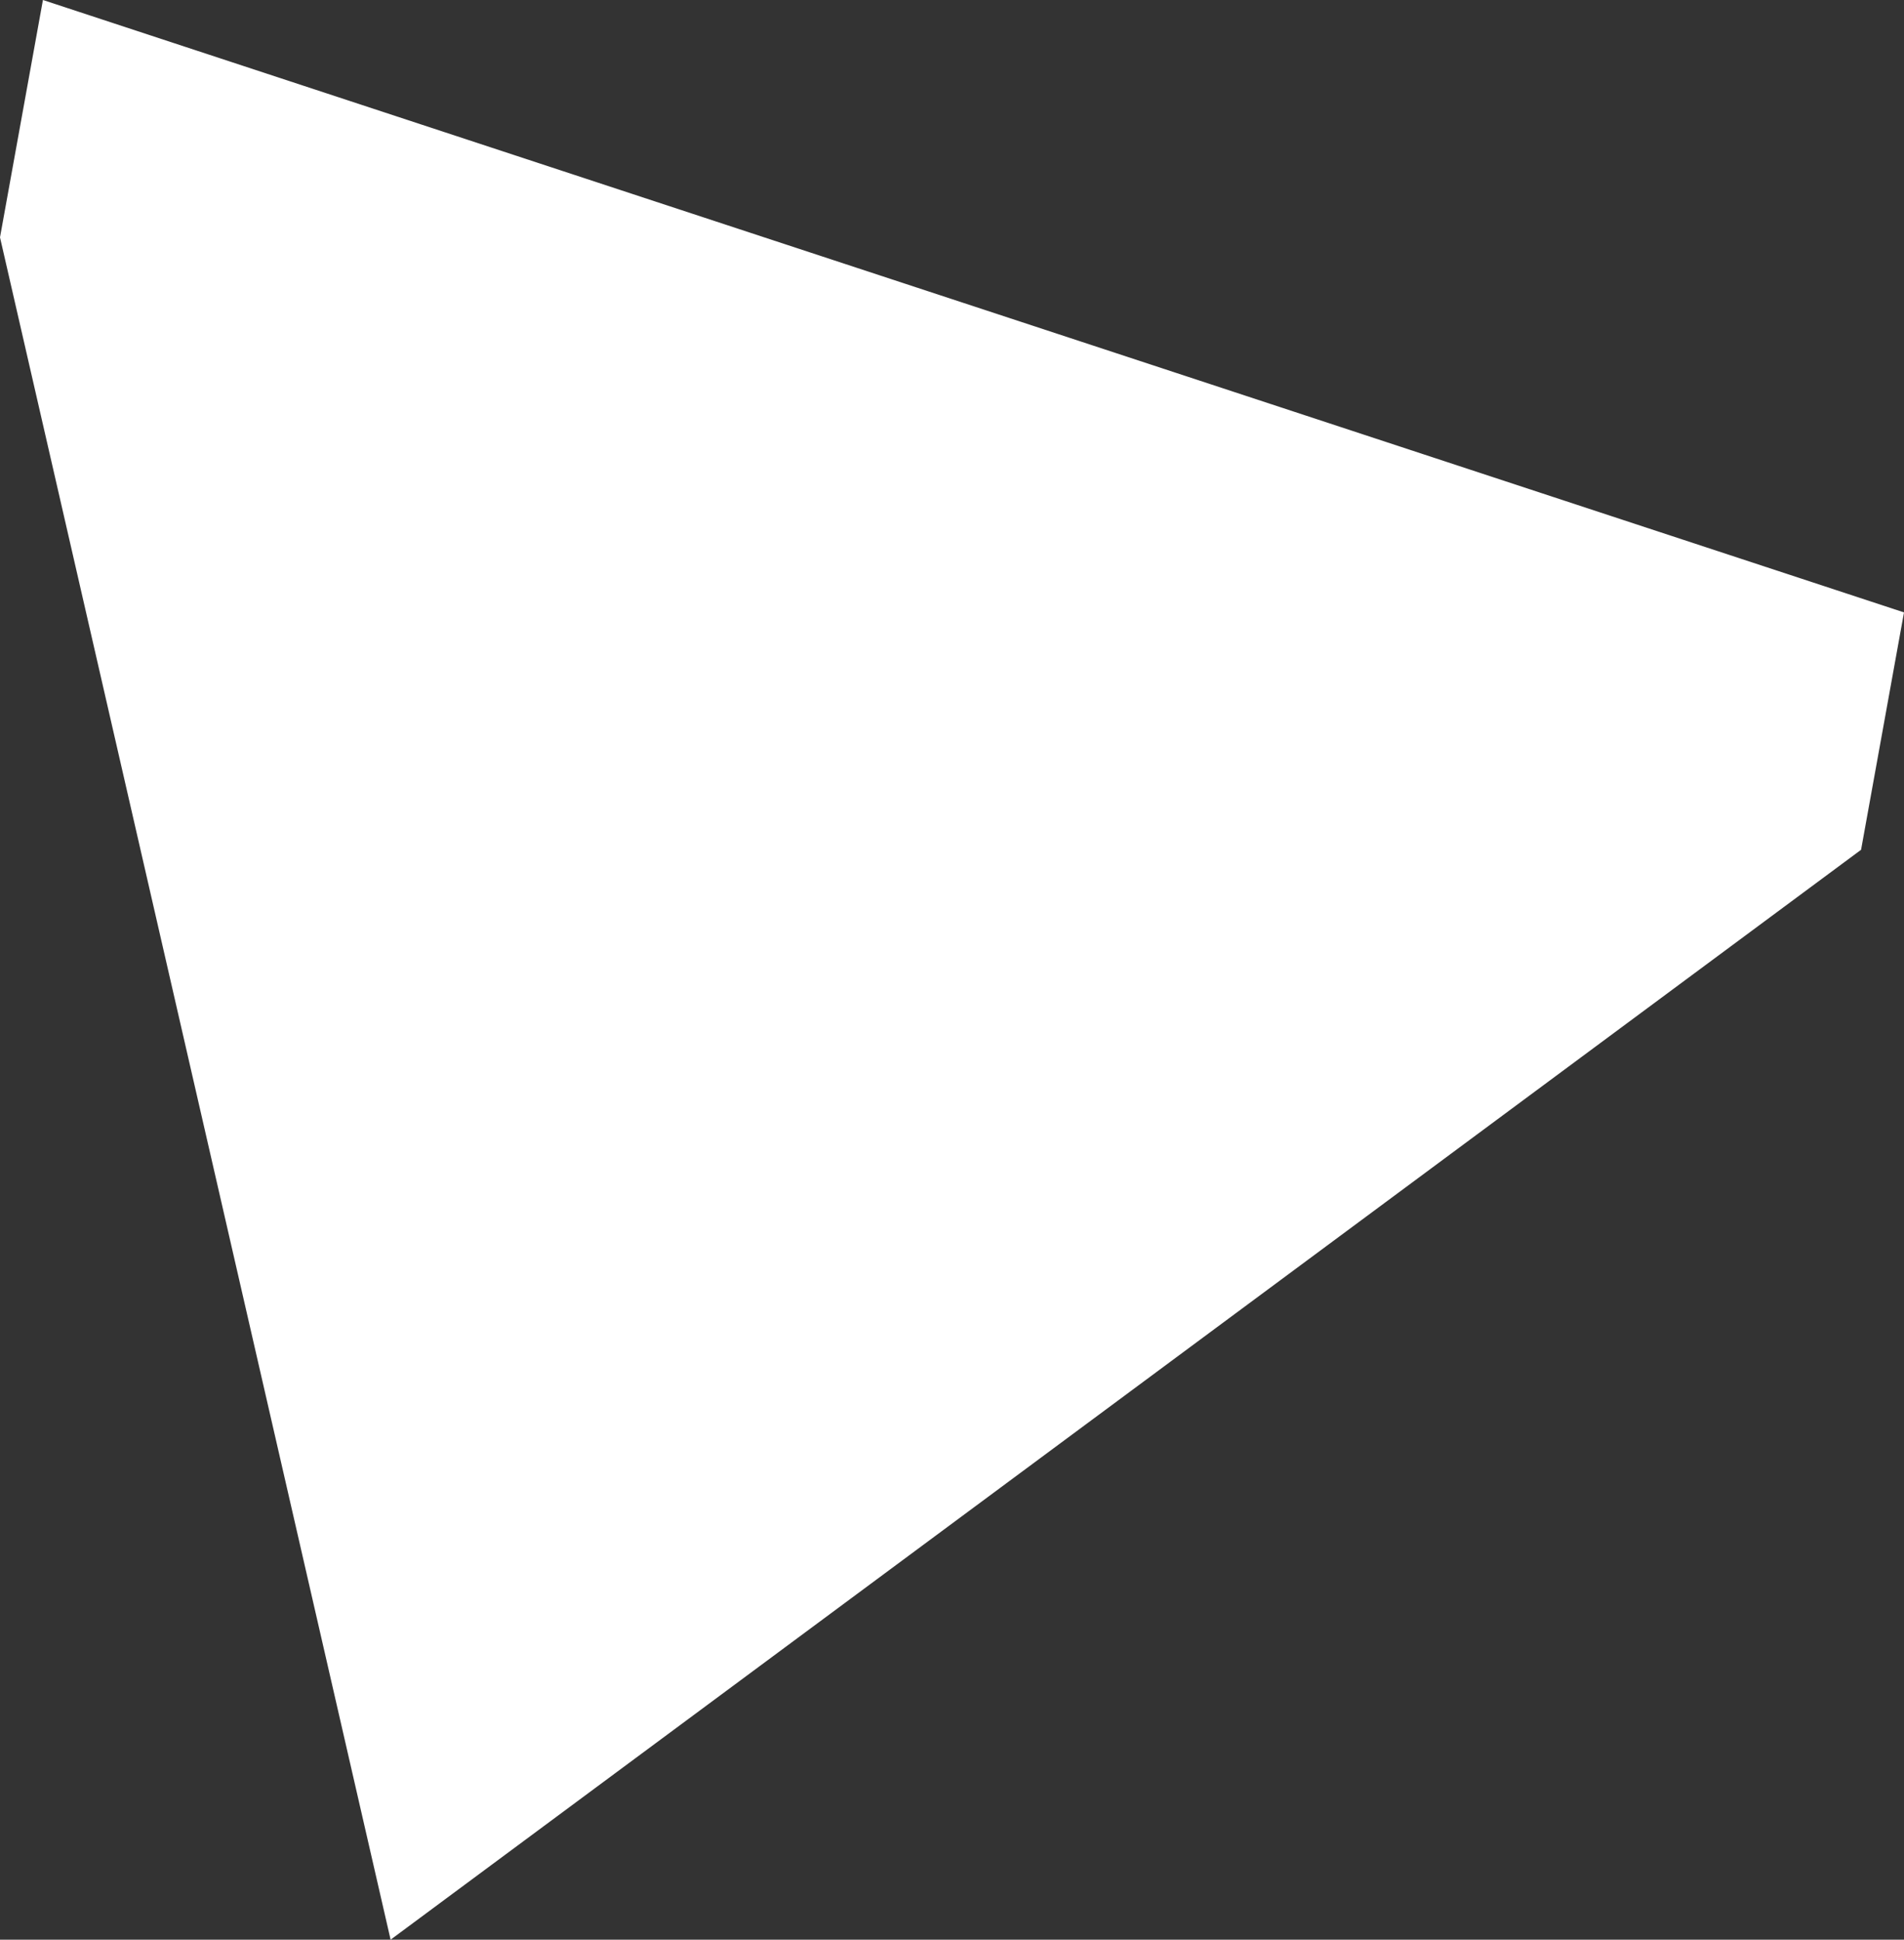
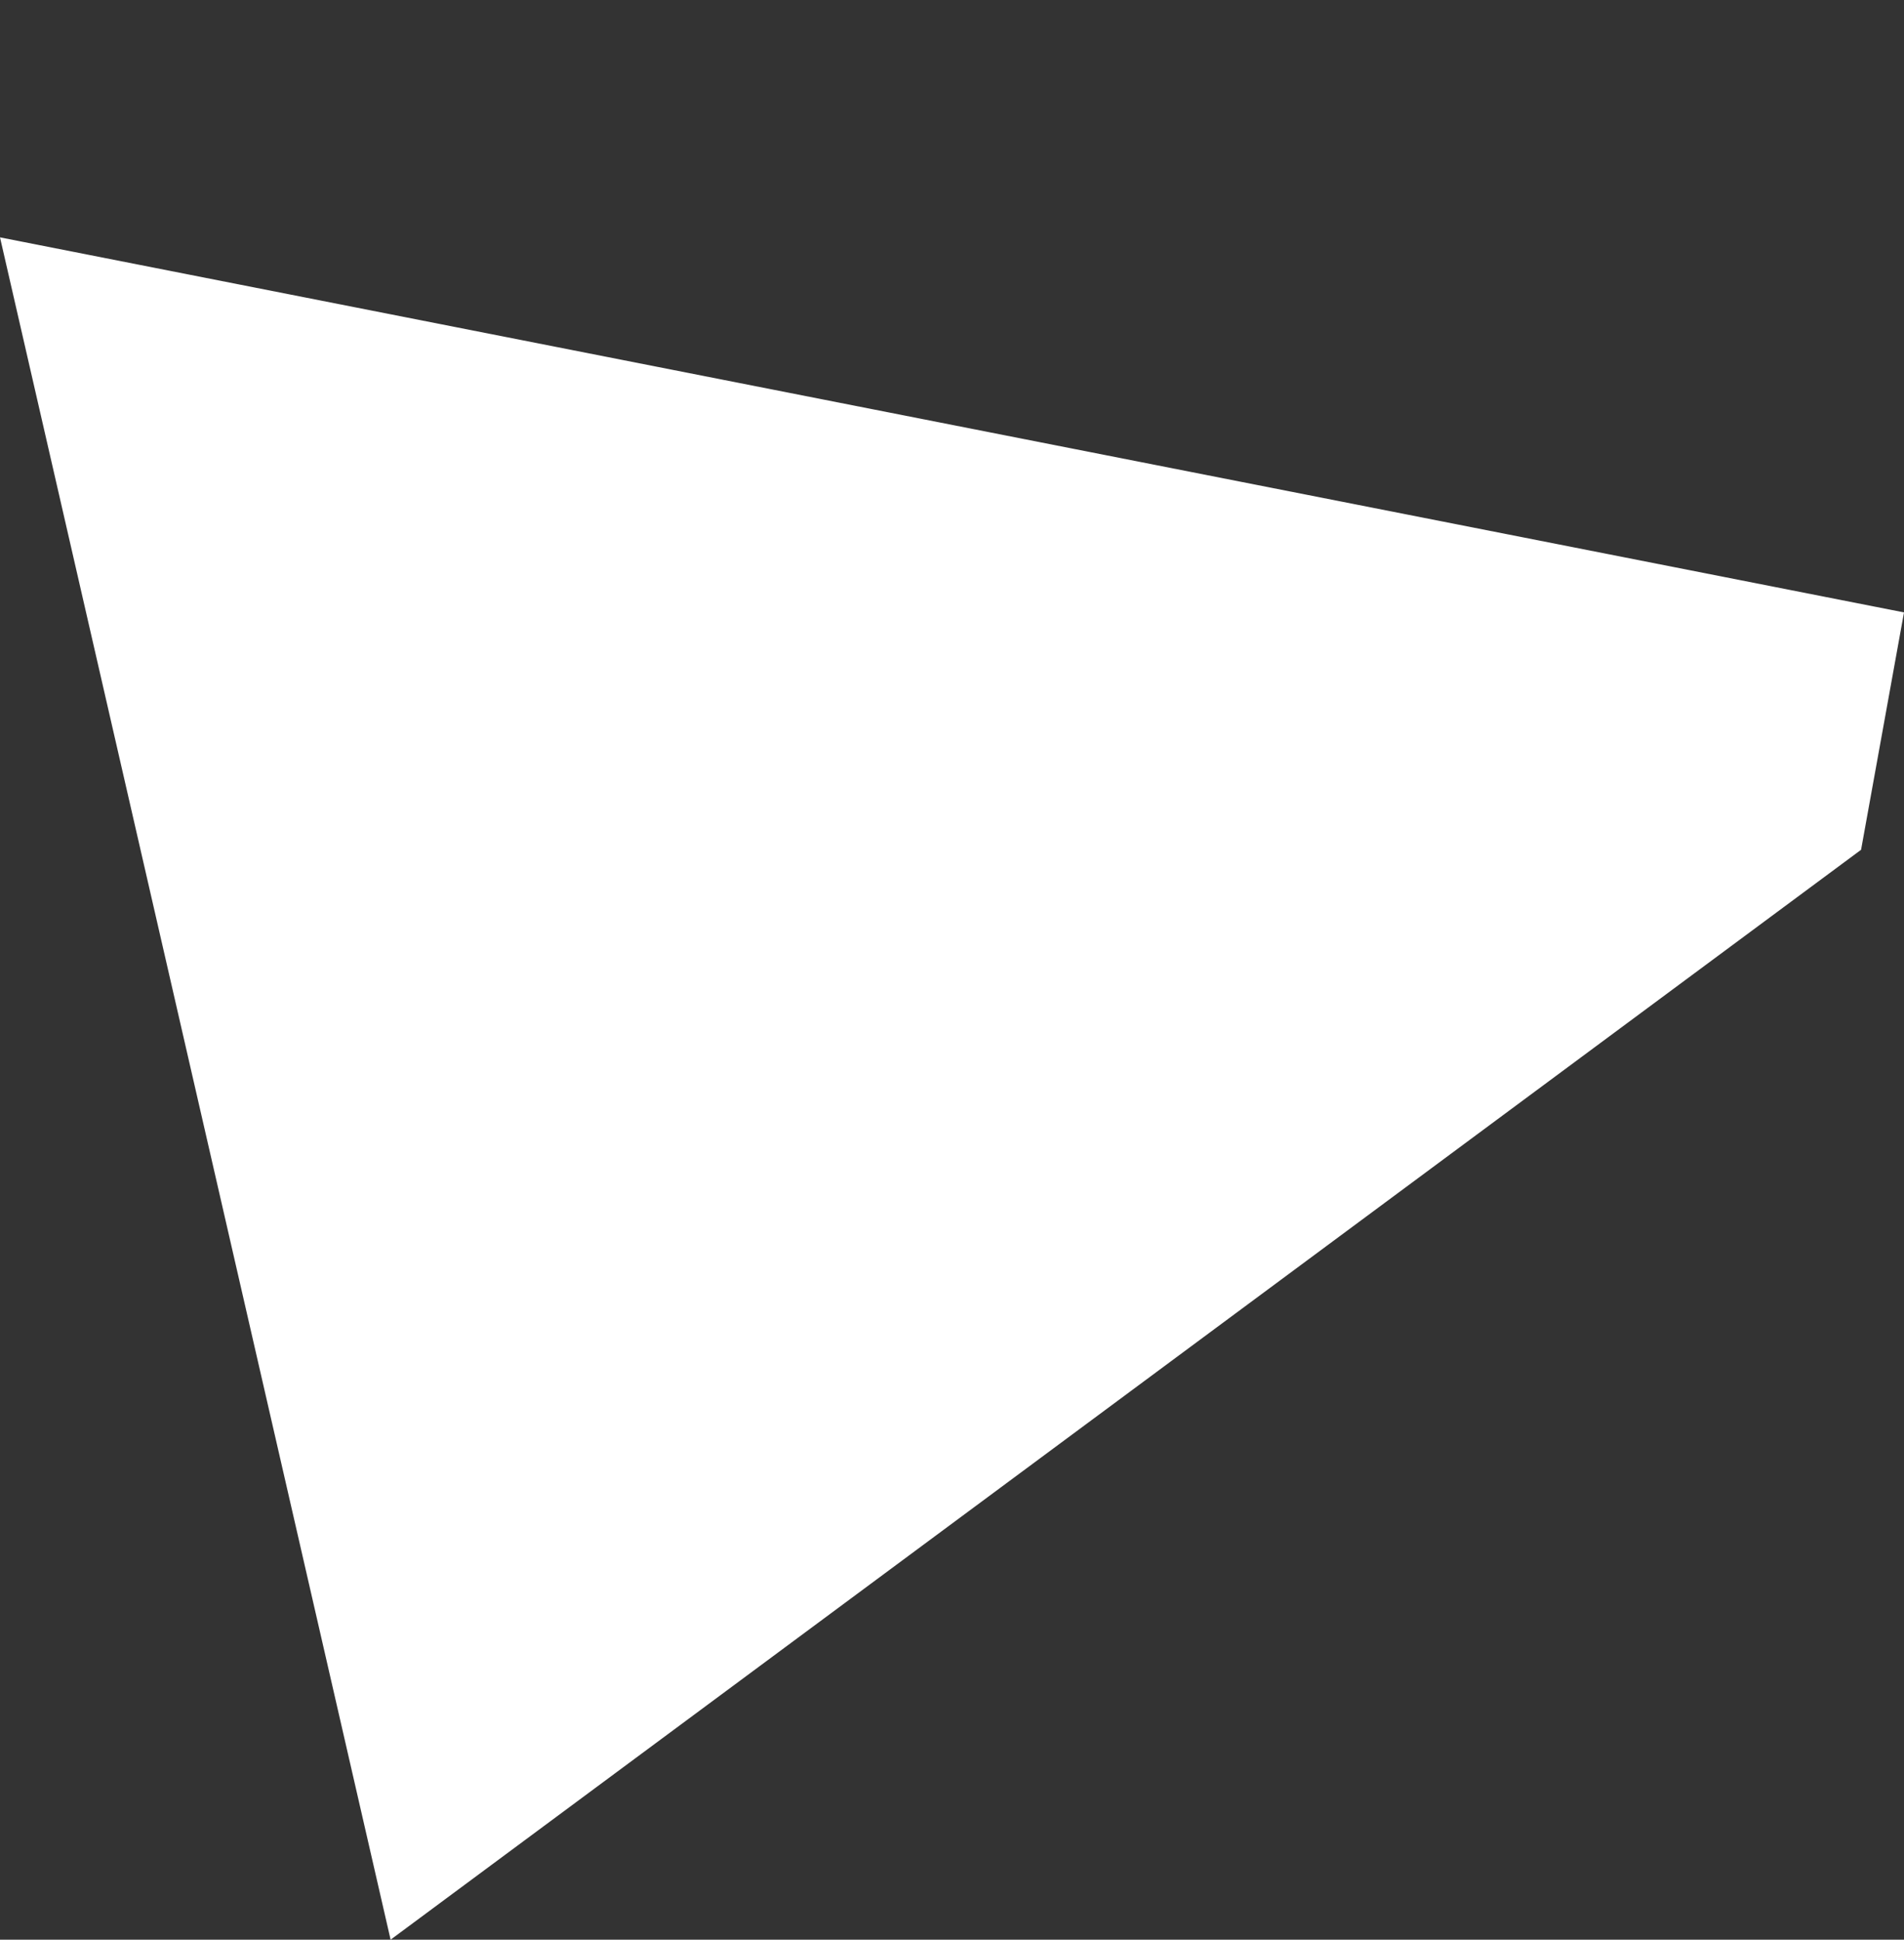
<svg xmlns="http://www.w3.org/2000/svg" width="161" height="164" viewBox="0 0 161 164" fill="none">
  <rect x="0" y="0" width="161" height="164" fill="#333333" stroke="none" />
-   <path d="M0 20.069L33.029 164L157.37 71.849L161 51.779L3.63 0L0 20.069Z" fill="white" />
+   <path d="M0 20.069L33.029 164L157.37 71.849L161 51.779L0 20.069Z" fill="white" />
</svg>